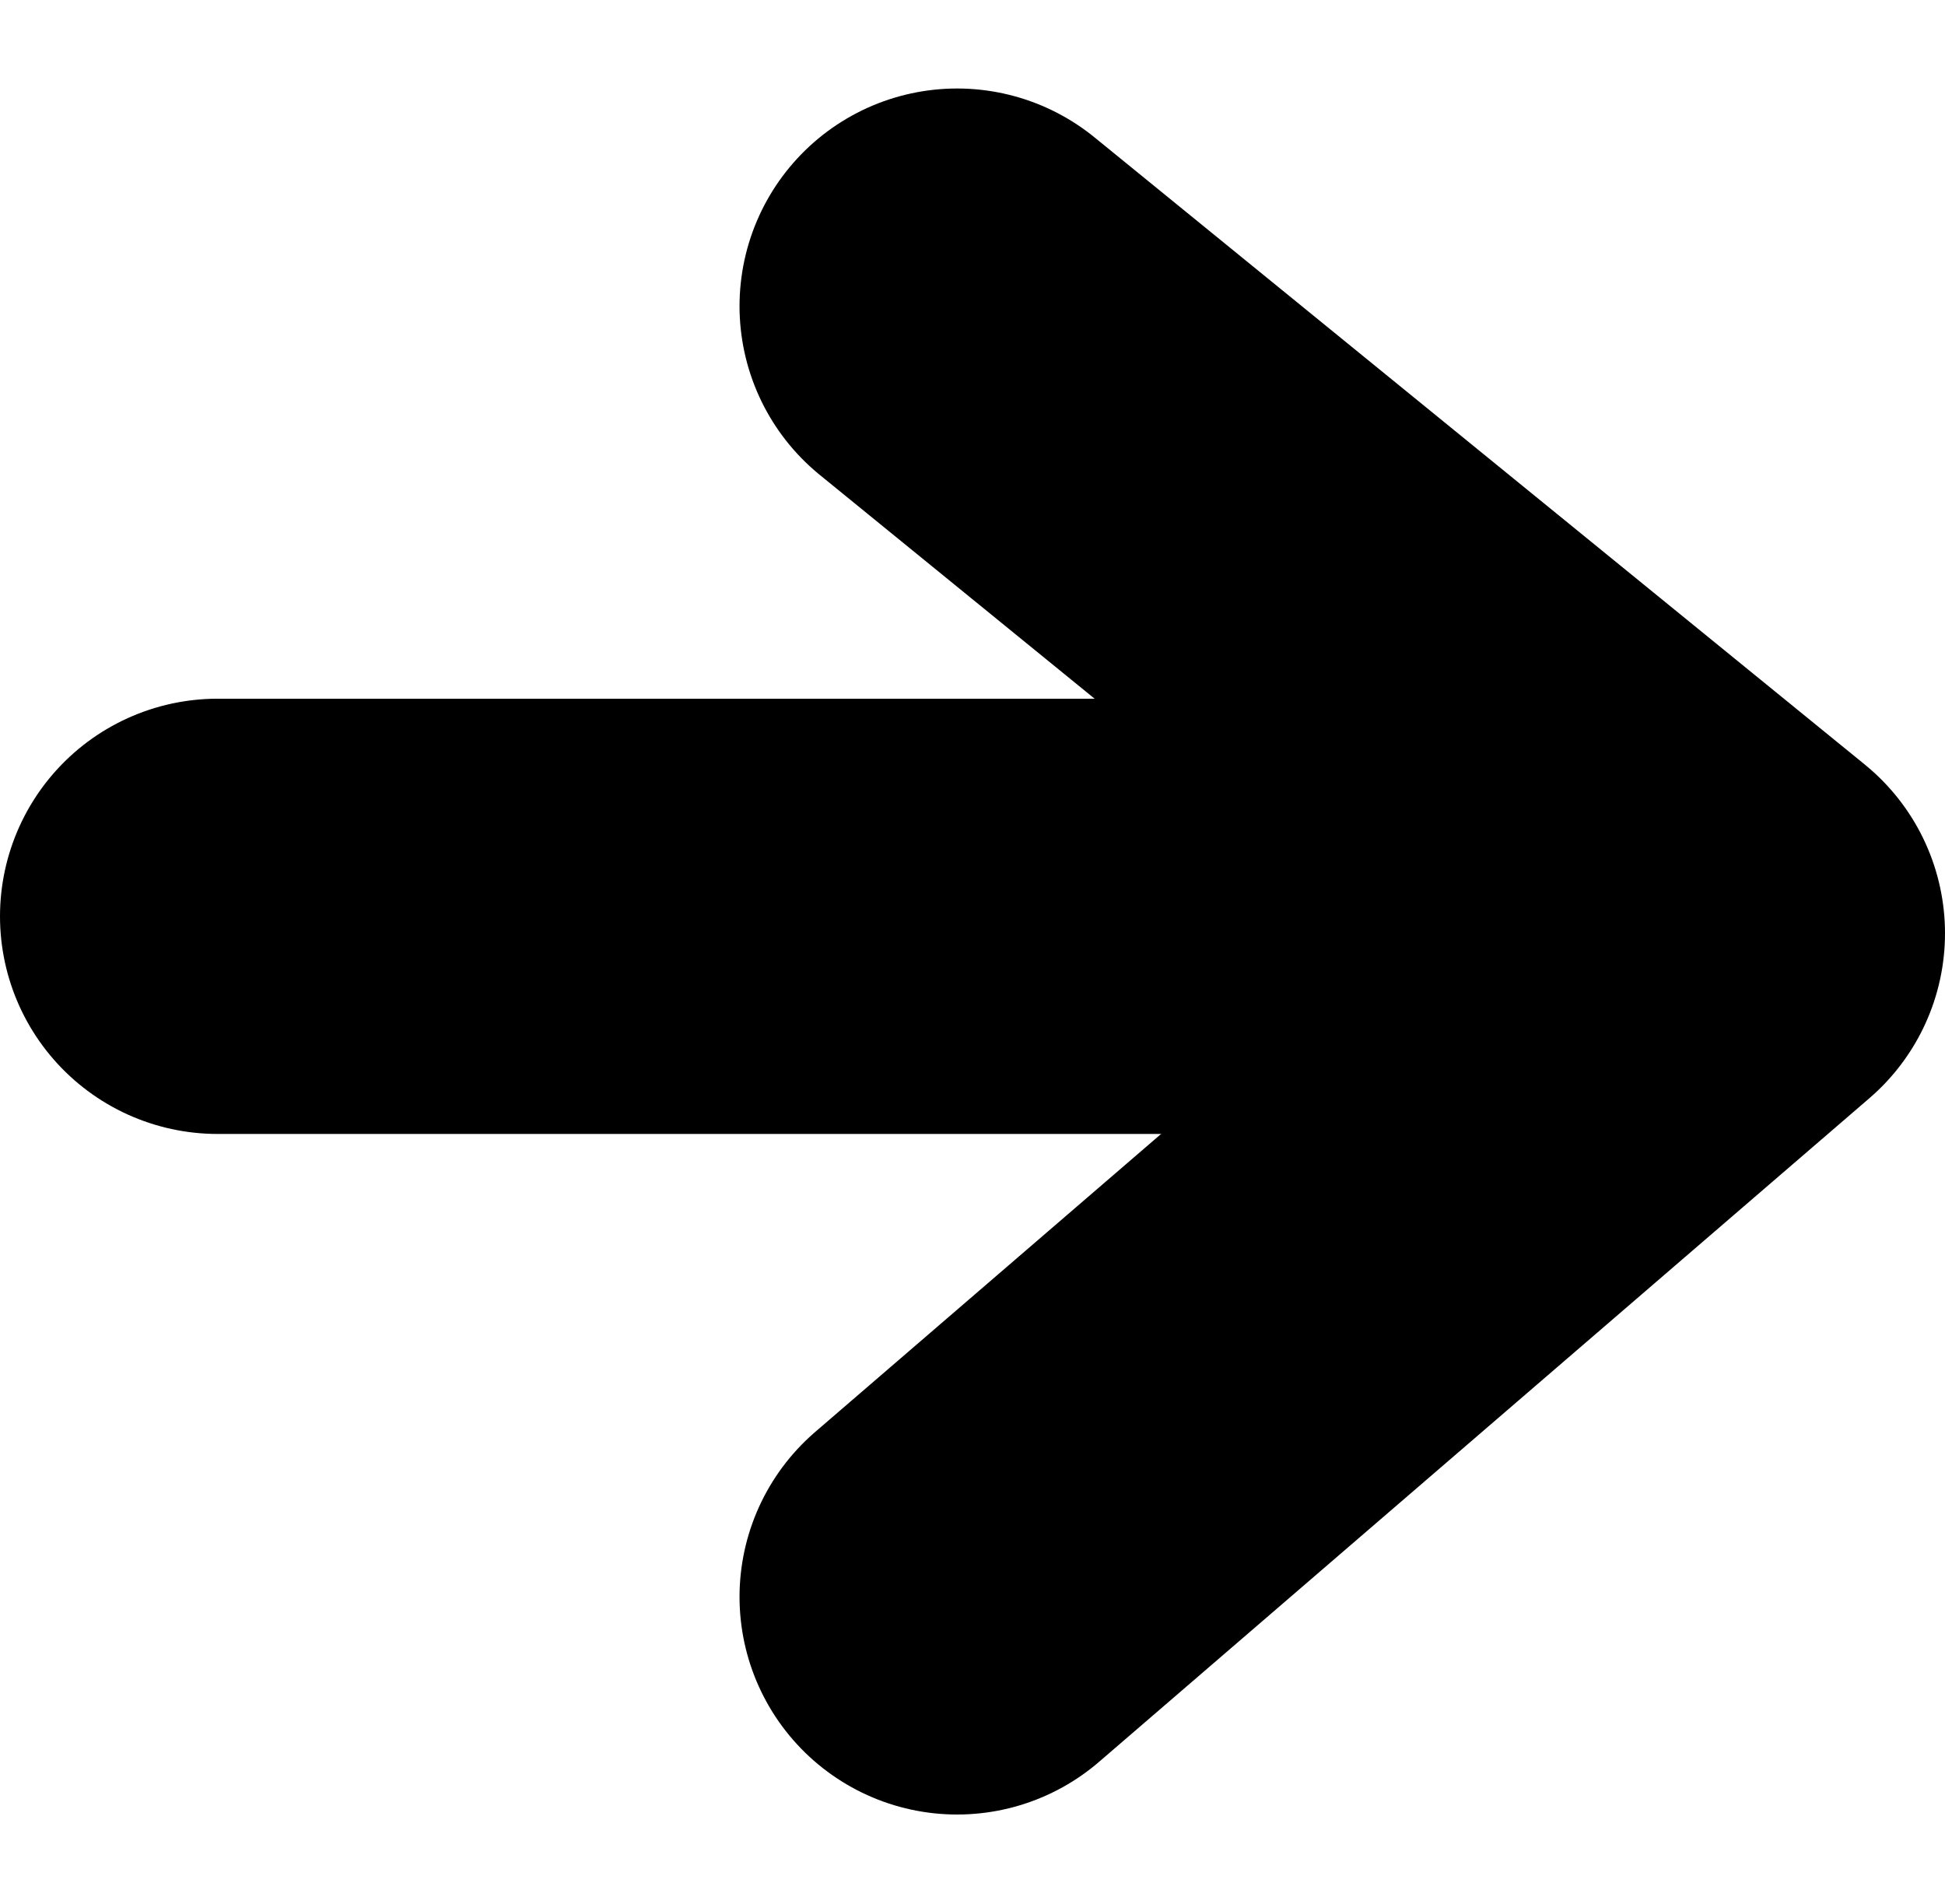
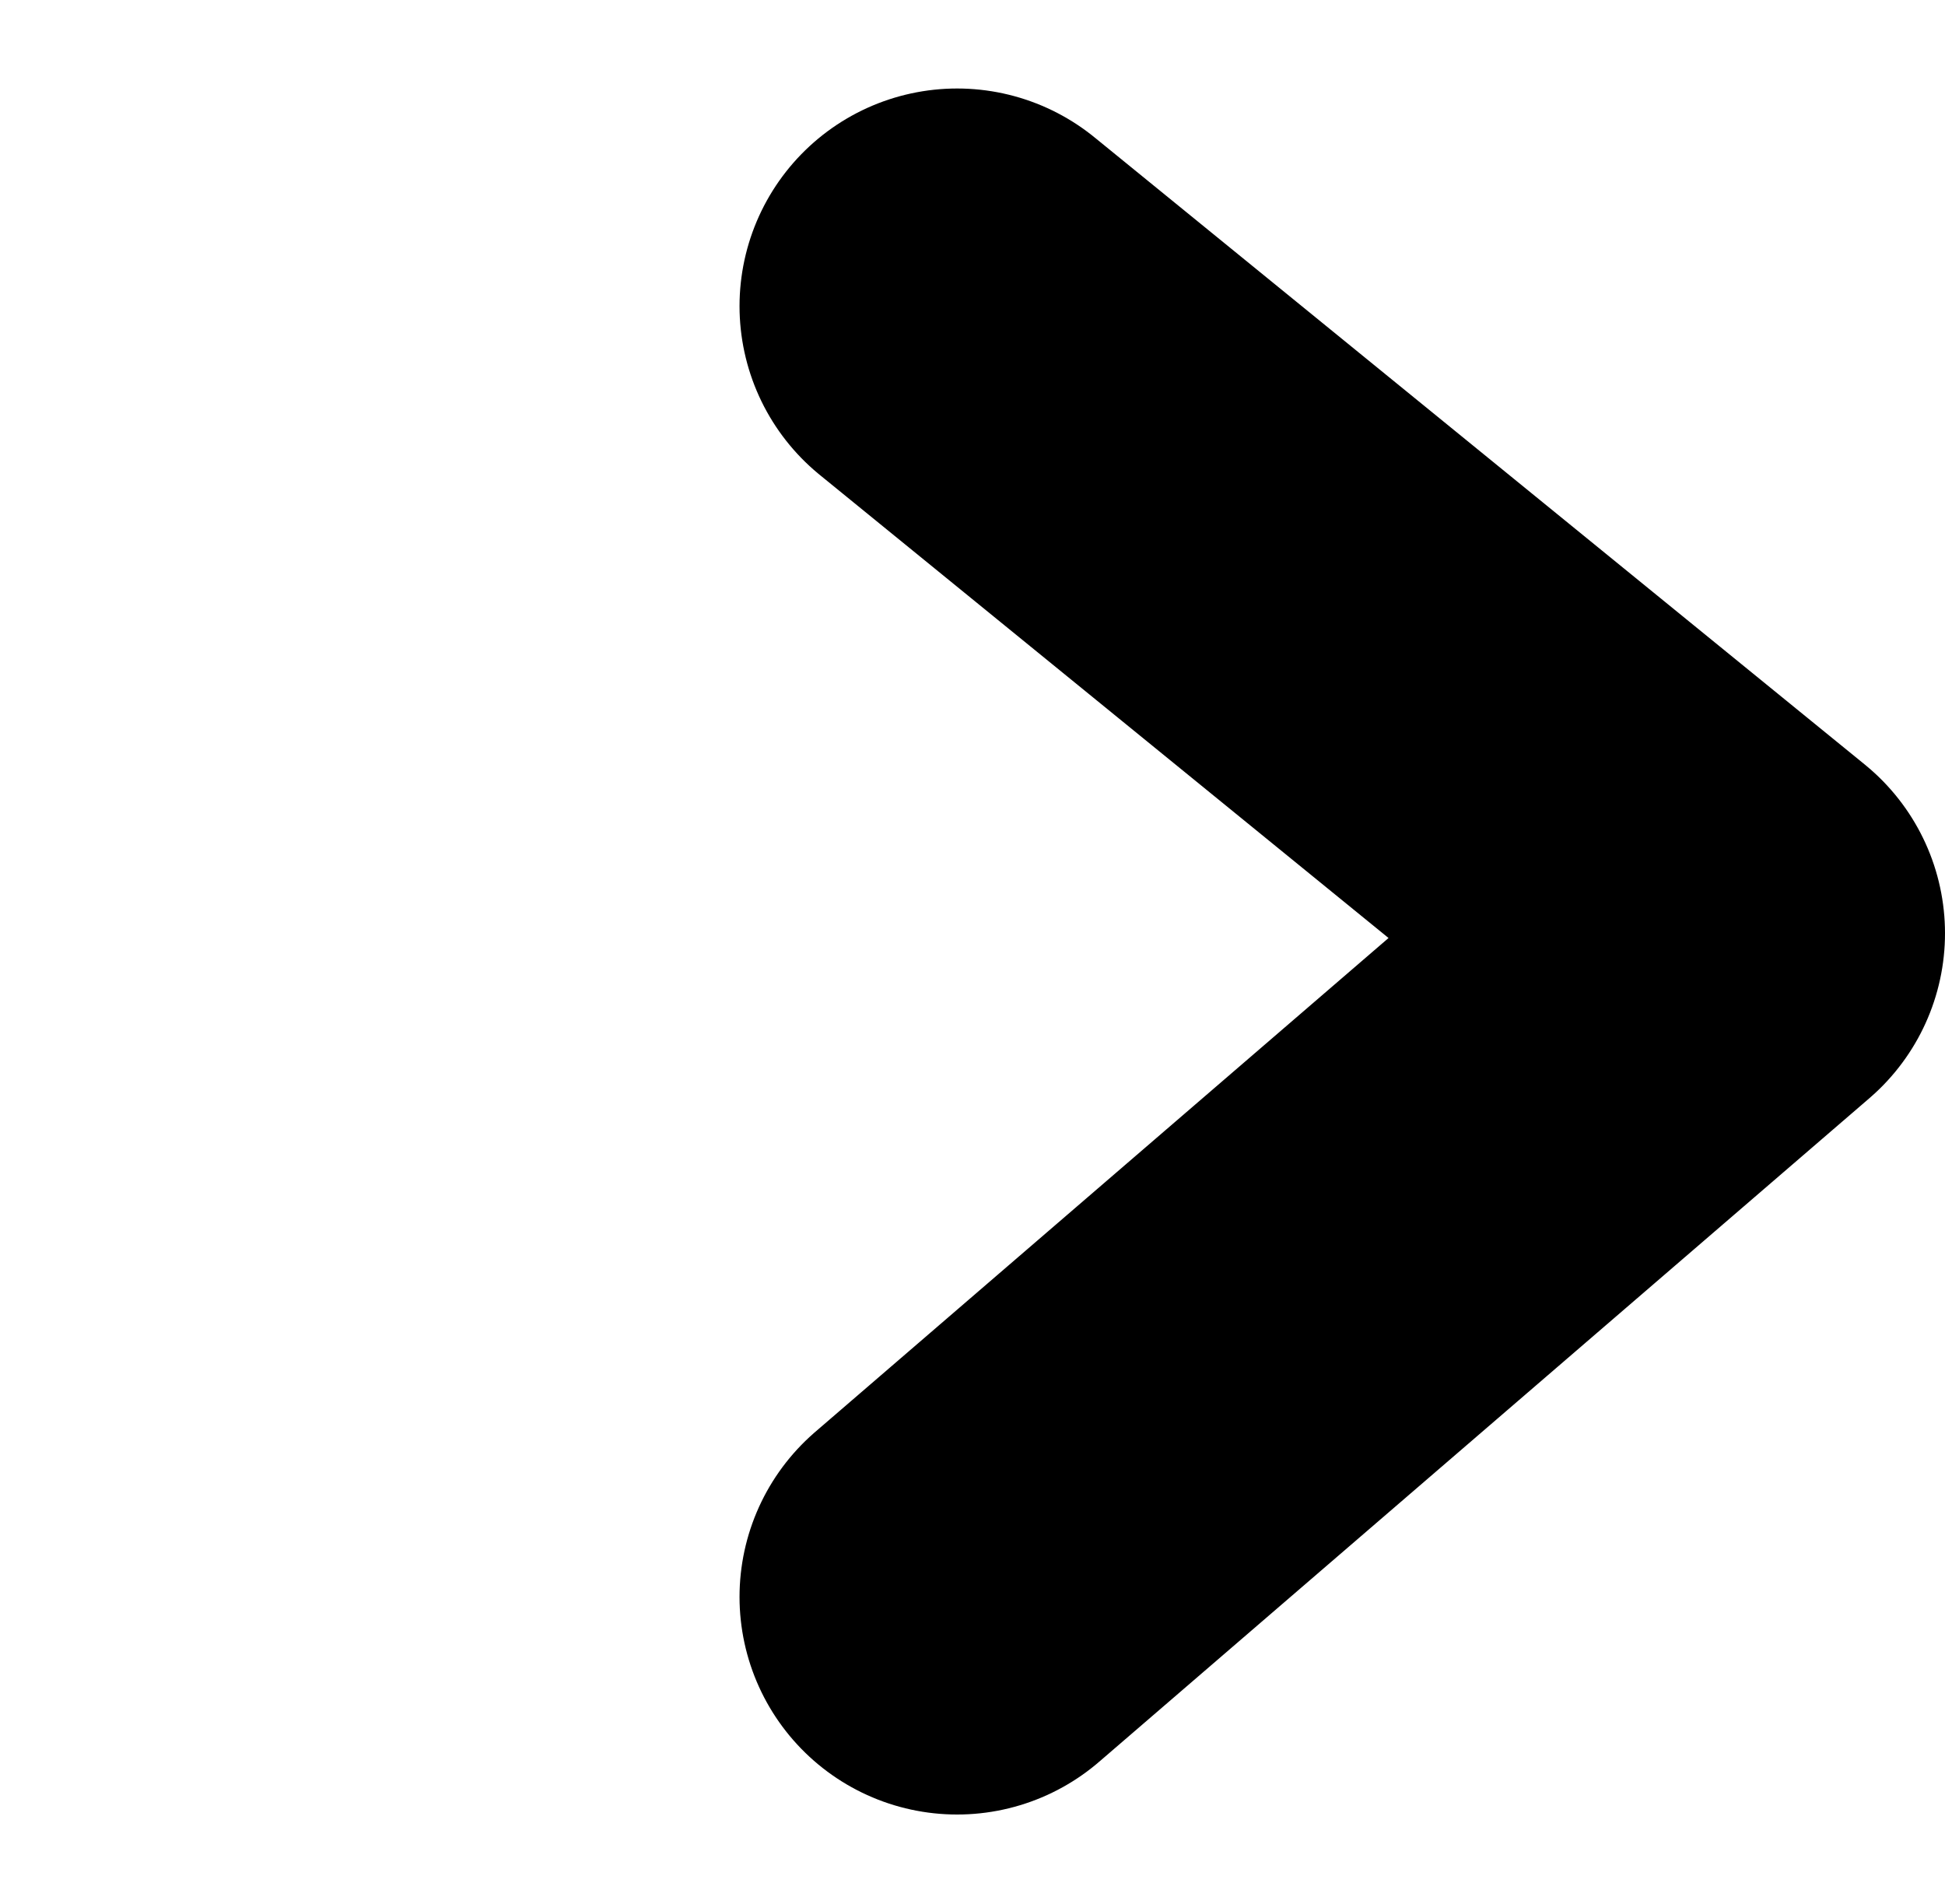
<svg xmlns="http://www.w3.org/2000/svg" width="13.408" height="13.123" viewBox="0 0 13.408 13.123">
  <g id="_" data-name="→" transform="translate(1.5 2.11)">
-     <path id="パス_1" data-name="パス 1" d="M729.666,1214.5H739" transform="translate(-729.666 -1210.294)" fill="none" stroke="#000" stroke-linecap="round" stroke-width="3" />
    <path id="パス_2" data-name="パス 2" d="M750.335,1208.418l5.31,4.323-5.31,4.574" transform="translate(-745.237 -1208.418)" fill="none" stroke="#000" stroke-linecap="round" stroke-linejoin="round" stroke-width="3" />
  </g>
</svg>